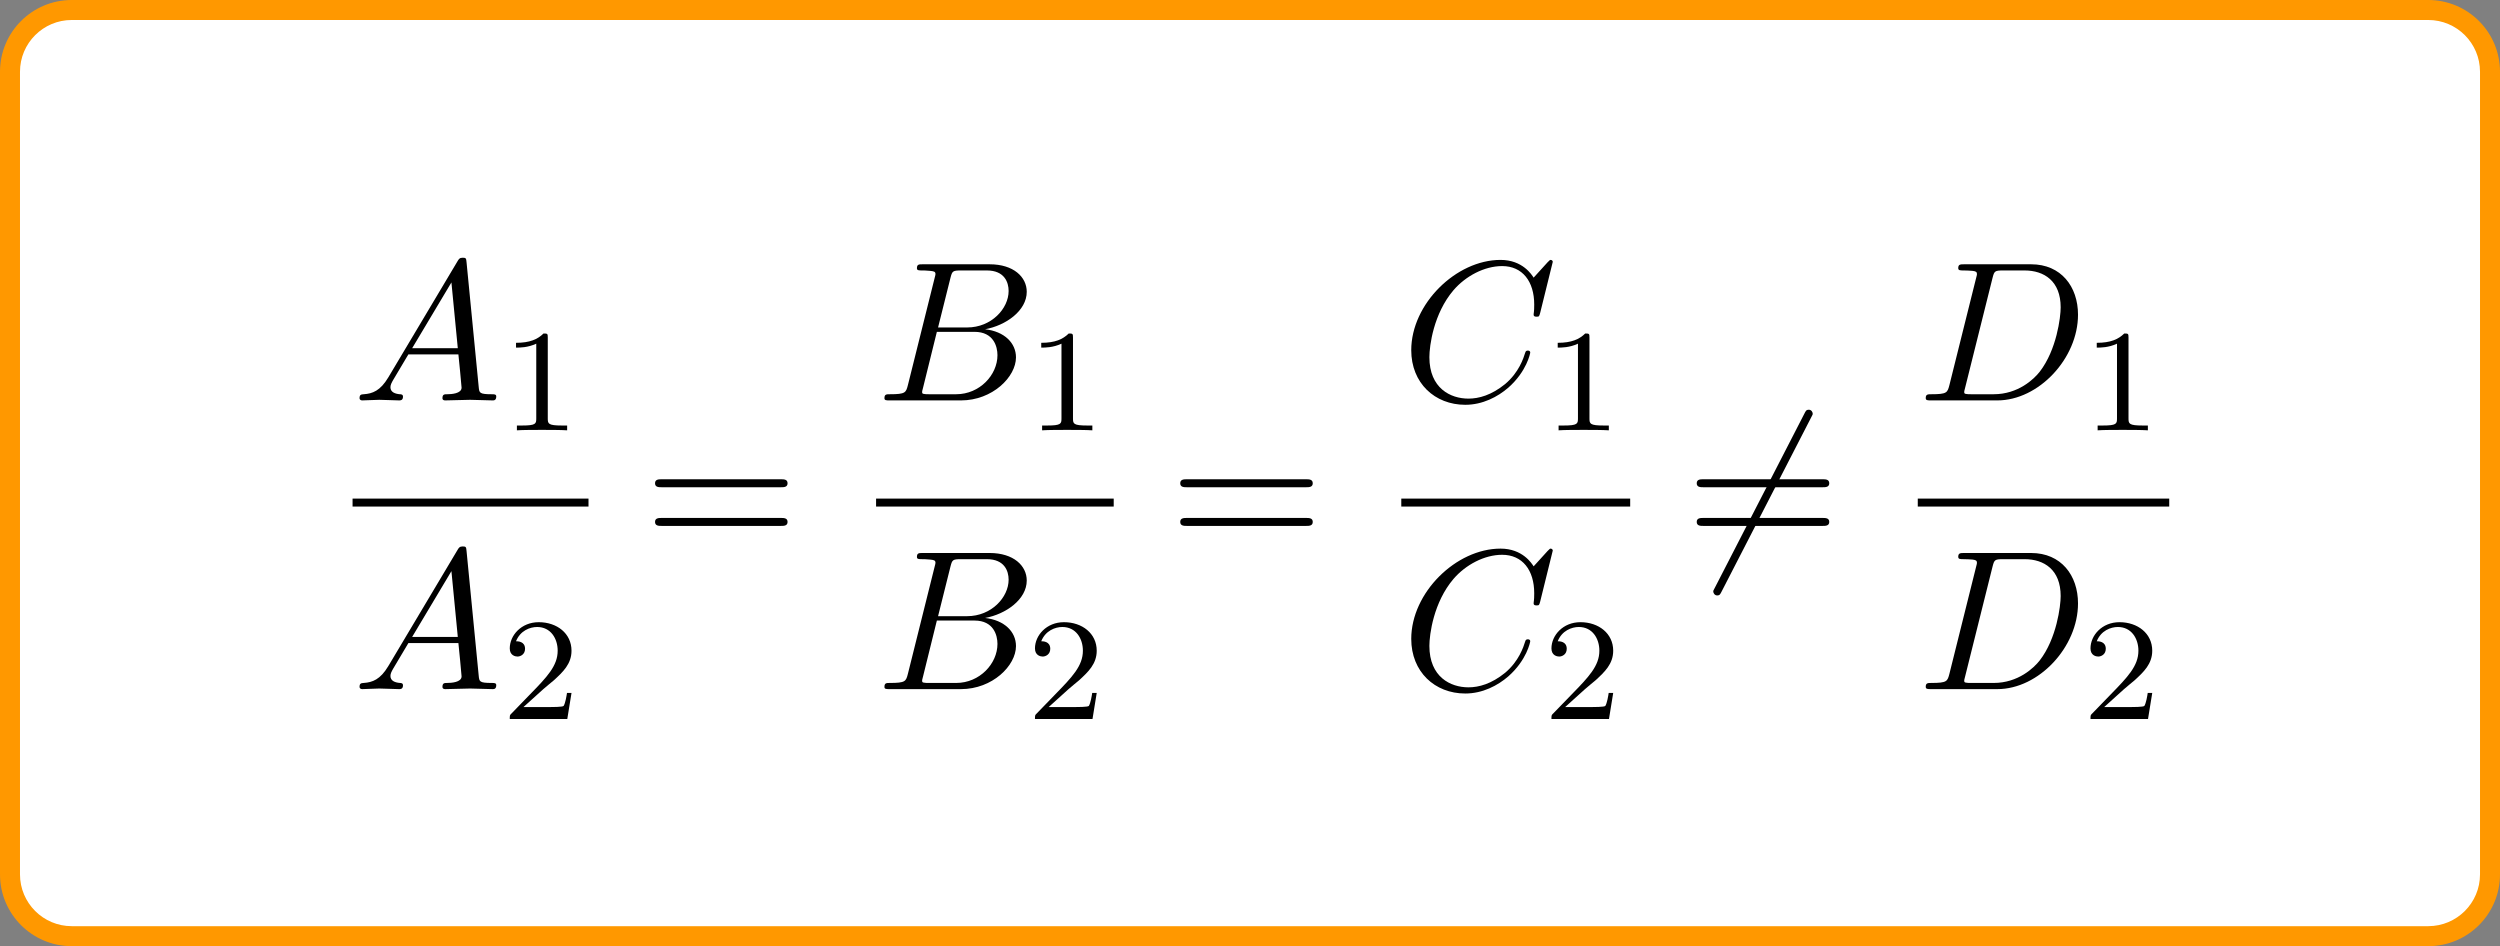
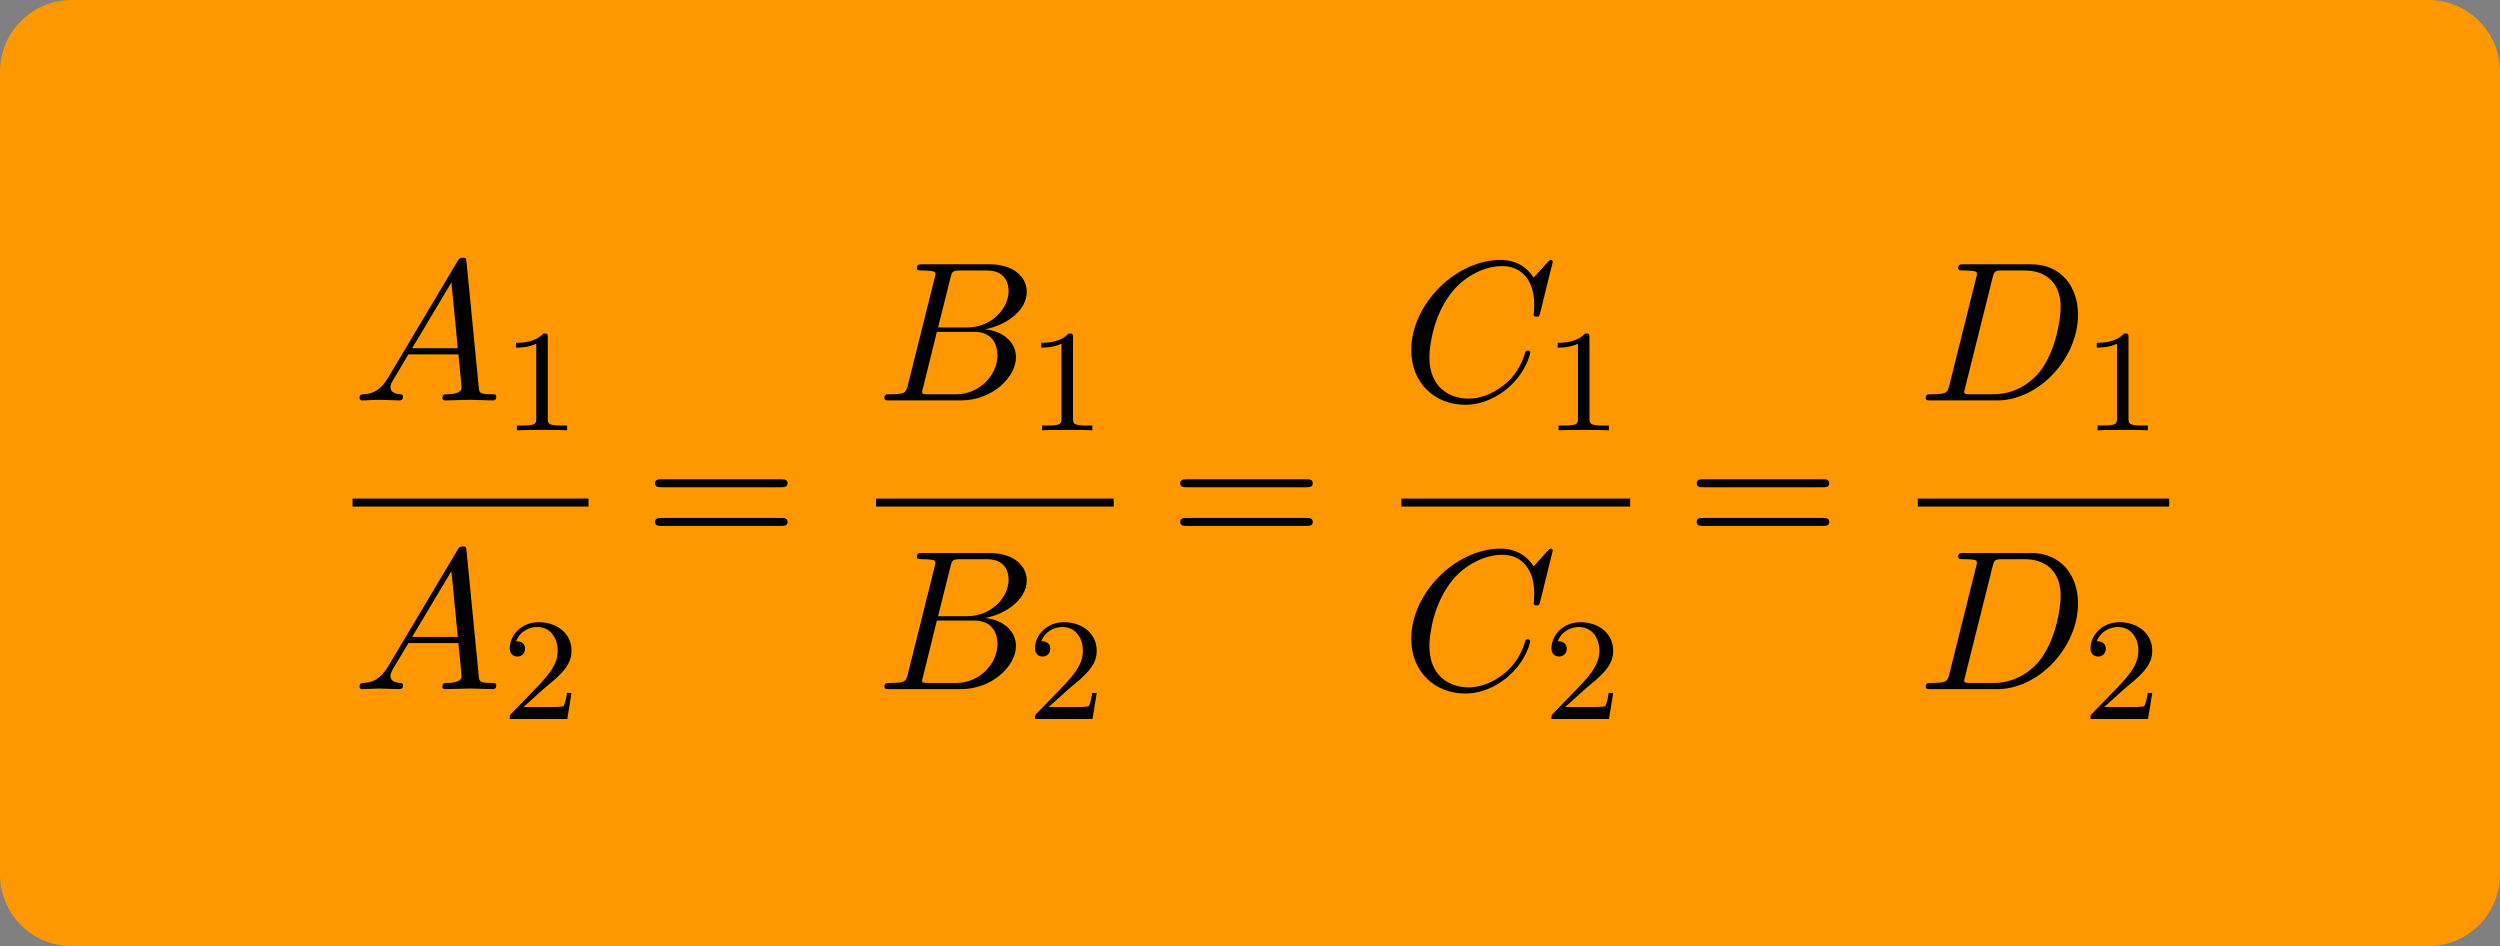
<svg xmlns="http://www.w3.org/2000/svg" xmlns:xlink="http://www.w3.org/1999/xlink" version="1.1" width="136.84pt" height="51.789pt" viewBox="164.707 83.289 136.84 51.789">
  <rect x="164.707" y="83.289" width="136.84" height="51.789" fill="#808080" stroke="none" />
  <defs>
-     <path id="g0-54" d="M6.873 -7.385C6.96 -7.538 6.96 -7.56 6.96 -7.593C6.96 -7.669 6.895 -7.811 6.742 -7.811C6.611 -7.811 6.578 -7.745 6.502 -7.593L1.604 1.931C1.516 2.084 1.516 2.105 1.516 2.138C1.516 2.225 1.593 2.356 1.735 2.356C1.865 2.356 1.898 2.291 1.975 2.138L6.873 -7.385Z" />
    <path id="g2-49" d="M2.503 -5.077C2.503 -5.292 2.487 -5.3 2.271 -5.3C1.945 -4.981 1.522 -4.79 0.765 -4.79V-4.527C0.98 -4.527 1.411 -4.527 1.873 -4.742V-0.654C1.873 -0.359 1.849 -0.263 1.092 -0.263H0.813V0C1.14 -0.024 1.825 -0.024 2.184 -0.024S3.236 -0.024 3.563 0V-0.263H3.284C2.527 -0.263 2.503 -0.359 2.503 -0.654V-5.077Z" />
    <path id="g2-50" d="M2.248 -1.626C2.375 -1.745 2.71 -2.008 2.837 -2.12C3.332 -2.574 3.802 -3.013 3.802 -3.738C3.802 -4.686 3.005 -5.3 2.008 -5.3C1.052 -5.3 0.422 -4.575 0.422 -3.866C0.422 -3.475 0.733 -3.419 0.845 -3.419C1.012 -3.419 1.259 -3.539 1.259 -3.842C1.259 -4.256 0.861 -4.256 0.765 -4.256C0.996 -4.838 1.53 -5.037 1.921 -5.037C2.662 -5.037 3.045 -4.407 3.045 -3.738C3.045 -2.909 2.463 -2.303 1.522 -1.339L0.518 -0.303C0.422 -0.215 0.422 -0.199 0.422 0H3.571L3.802 -1.427H3.555C3.531 -1.267 3.467 -0.869 3.371 -0.717C3.324 -0.654 2.718 -0.654 2.59 -0.654H1.172L2.248 -1.626Z" />
    <path id="g3-61" d="M7.495 -3.567C7.658 -3.567 7.865 -3.567 7.865 -3.785S7.658 -4.004 7.505 -4.004H0.971C0.818 -4.004 0.611 -4.004 0.611 -3.785S0.818 -3.567 0.982 -3.567H7.495ZM7.505 -1.451C7.658 -1.451 7.865 -1.451 7.865 -1.669S7.658 -1.887 7.495 -1.887H0.982C0.818 -1.887 0.611 -1.887 0.611 -1.669S0.818 -1.451 0.971 -1.451H7.505Z" />
    <path id="g1-65" d="M1.953 -1.255C1.516 -0.524 1.091 -0.371 0.611 -0.338C0.48 -0.327 0.382 -0.327 0.382 -0.12C0.382 -0.055 0.436 0 0.524 0C0.818 0 1.156 -0.033 1.462 -0.033C1.822 -0.033 2.204 0 2.553 0C2.618 0 2.76 0 2.76 -0.207C2.76 -0.327 2.662 -0.338 2.585 -0.338C2.335 -0.36 2.073 -0.447 2.073 -0.72C2.073 -0.851 2.138 -0.971 2.225 -1.124L3.055 -2.52H5.793C5.815 -2.291 5.967 -0.807 5.967 -0.698C5.967 -0.371 5.4 -0.338 5.182 -0.338C5.029 -0.338 4.92 -0.338 4.92 -0.12C4.92 0 5.051 0 5.073 0C5.52 0 5.989 -0.033 6.436 -0.033C6.709 -0.033 7.396 0 7.669 0C7.735 0 7.865 0 7.865 -0.218C7.865 -0.338 7.756 -0.338 7.615 -0.338C6.938 -0.338 6.938 -0.415 6.905 -0.731L6.24 -7.549C6.218 -7.767 6.218 -7.811 6.033 -7.811C5.858 -7.811 5.815 -7.735 5.749 -7.625L1.953 -1.255ZM3.262 -2.858L5.411 -6.458L5.76 -2.858H3.262Z" />
    <path id="g1-66" d="M1.745 -0.851C1.636 -0.425 1.615 -0.338 0.753 -0.338C0.567 -0.338 0.458 -0.338 0.458 -0.12C0.458 0 0.556 0 0.753 0H4.647C6.371 0 7.658 -1.287 7.658 -2.356C7.658 -3.142 7.025 -3.775 5.967 -3.895C7.102 -4.102 8.247 -4.909 8.247 -5.945C8.247 -6.753 7.527 -7.451 6.218 -7.451H2.553C2.345 -7.451 2.236 -7.451 2.236 -7.233C2.236 -7.113 2.335 -7.113 2.542 -7.113C2.564 -7.113 2.771 -7.113 2.956 -7.091C3.153 -7.069 3.251 -7.058 3.251 -6.916C3.251 -6.873 3.24 -6.84 3.207 -6.709L1.745 -0.851ZM3.393 -3.993L4.069 -6.698C4.167 -7.08 4.189 -7.113 4.658 -7.113H6.065C7.025 -7.113 7.255 -6.469 7.255 -5.989C7.255 -5.029 6.316 -3.993 4.985 -3.993H3.393ZM2.902 -0.338C2.749 -0.338 2.727 -0.338 2.662 -0.349C2.553 -0.36 2.52 -0.371 2.52 -0.458C2.52 -0.491 2.52 -0.513 2.575 -0.709L3.327 -3.753H5.389C6.436 -3.753 6.644 -2.945 6.644 -2.476C6.644 -1.396 5.673 -0.338 4.385 -0.338H2.902Z" />
    <path id="g1-67" d="M8.291 -7.582C8.291 -7.615 8.269 -7.691 8.171 -7.691C8.138 -7.691 8.127 -7.68 8.007 -7.56L7.244 -6.72C7.145 -6.873 6.644 -7.691 5.433 -7.691C3 -7.691 0.545 -5.28 0.545 -2.749C0.545 -0.949 1.833 0.24 3.502 0.24C4.451 0.24 5.28 -0.196 5.858 -0.698C6.873 -1.593 7.058 -2.585 7.058 -2.618C7.058 -2.727 6.949 -2.727 6.927 -2.727C6.862 -2.727 6.807 -2.705 6.785 -2.618C6.687 -2.302 6.436 -1.527 5.684 -0.895C4.931 -0.284 4.244 -0.098 3.676 -0.098C2.695 -0.098 1.538 -0.665 1.538 -2.367C1.538 -2.989 1.767 -4.756 2.858 -6.033C3.524 -6.807 4.549 -7.353 5.52 -7.353C6.633 -7.353 7.276 -6.513 7.276 -5.247C7.276 -4.811 7.244 -4.8 7.244 -4.691S7.364 -4.582 7.407 -4.582C7.549 -4.582 7.549 -4.604 7.604 -4.8L8.291 -7.582Z" />
    <path id="g1-68" d="M1.735 -0.851C1.625 -0.425 1.604 -0.338 0.742 -0.338C0.556 -0.338 0.436 -0.338 0.436 -0.131C0.436 0 0.535 0 0.742 0H4.353C6.622 0 8.771 -2.302 8.771 -4.691C8.771 -6.229 7.844 -7.451 6.207 -7.451H2.542C2.335 -7.451 2.215 -7.451 2.215 -7.244C2.215 -7.113 2.313 -7.113 2.531 -7.113C2.673 -7.113 2.869 -7.102 3 -7.091C3.175 -7.069 3.24 -7.036 3.24 -6.916C3.24 -6.873 3.229 -6.84 3.196 -6.709L1.735 -0.851ZM4.091 -6.698C4.189 -7.08 4.211 -7.113 4.68 -7.113H5.847C6.916 -7.113 7.822 -6.535 7.822 -5.095C7.822 -4.56 7.604 -2.771 6.676 -1.571C6.36 -1.167 5.498 -0.338 4.156 -0.338H2.924C2.771 -0.338 2.749 -0.338 2.684 -0.349C2.575 -0.36 2.542 -0.371 2.542 -0.458C2.542 -0.491 2.542 -0.513 2.596 -0.709L4.091 -6.698Z" />
  </defs>
  <g id="page1">
    <path d="M164.707 131.148V87.219C164.707 85.047 166.465 83.289 168.637 83.289H297.617C299.789 83.289 301.547 85.047 301.547 87.219V131.148C301.547 133.32 299.789 135.078 297.617 135.078H168.637C166.465 135.078 164.707 133.32 164.707 131.148Z" fill="#ff9800" />
-     <path d="M165.801 131.148V87.219C165.801 85.652 167.07 84.383 168.637 84.383H297.617C299.184 84.383 300.453 85.652 300.453 87.219V131.148C300.453 132.715 299.184 133.984 297.617 133.984H168.637C167.07 133.984 165.801 132.715 165.801 131.148Z" fill="#fff" />
    <g transform="matrix(1 0 0 1 18.104 -23.169)">
      <use x="165.901" y="128.375" xlink:href="#g1-65" />
      <use x="174.083" y="130.012" xlink:href="#g2-49" />
    </g>
    <rect x="165.901" y="133.749" height="0.436" width="12.914" transform="matrix(1 0 0 1 18.104 -23.169)" />
    <g transform="matrix(1 0 0 1 18.104 -23.169)">
      <use x="165.901" y="144.178" xlink:href="#g1-65" />
      <use x="174.083" y="145.814" xlink:href="#g2-50" />
      <use x="181.846" y="136.695" xlink:href="#g3-61" />
      <use x="194.556" y="128.375" xlink:href="#g1-66" />
      <use x="202.831" y="130.012" xlink:href="#g2-49" />
    </g>
    <rect x="194.556" y="133.749" height="0.436" width="13.007" transform="matrix(1 0 0 1 18.104 -23.169)" />
    <g transform="matrix(1 0 0 1 18.104 -23.169)">
      <use x="194.556" y="144.178" xlink:href="#g1-66" />
      <use x="202.831" y="145.814" xlink:href="#g2-50" />
      <use x="210.593" y="136.695" xlink:href="#g3-61" />
      <use x="223.304" y="128.375" xlink:href="#g1-67" />
      <use x="231.101" y="130.012" xlink:href="#g2-49" />
    </g>
    <rect x="223.304" y="133.749" height="0.436" width="12.529" transform="matrix(1 0 0 1 18.104 -23.169)" />
    <g transform="matrix(1 0 0 1 18.104 -23.169)">
      <use x="223.304" y="144.178" xlink:href="#g1-67" />
      <use x="231.101" y="145.814" xlink:href="#g2-50" />
      <use x="238.864" y="136.695" xlink:href="#g0-54" />
      <use x="238.864" y="136.695" xlink:href="#g3-61" />
      <use x="251.574" y="128.375" xlink:href="#g1-68" />
      <use x="260.606" y="130.012" xlink:href="#g2-49" />
    </g>
    <rect x="251.574" y="133.749" height="0.436" width="13.764" transform="matrix(1 0 0 1 18.104 -23.169)" />
    <g transform="matrix(1 0 0 1 18.104 -23.169)">
      <use x="251.574" y="144.178" xlink:href="#g1-68" />
      <use x="260.606" y="145.814" xlink:href="#g2-50" />
    </g>
  </g>
</svg>